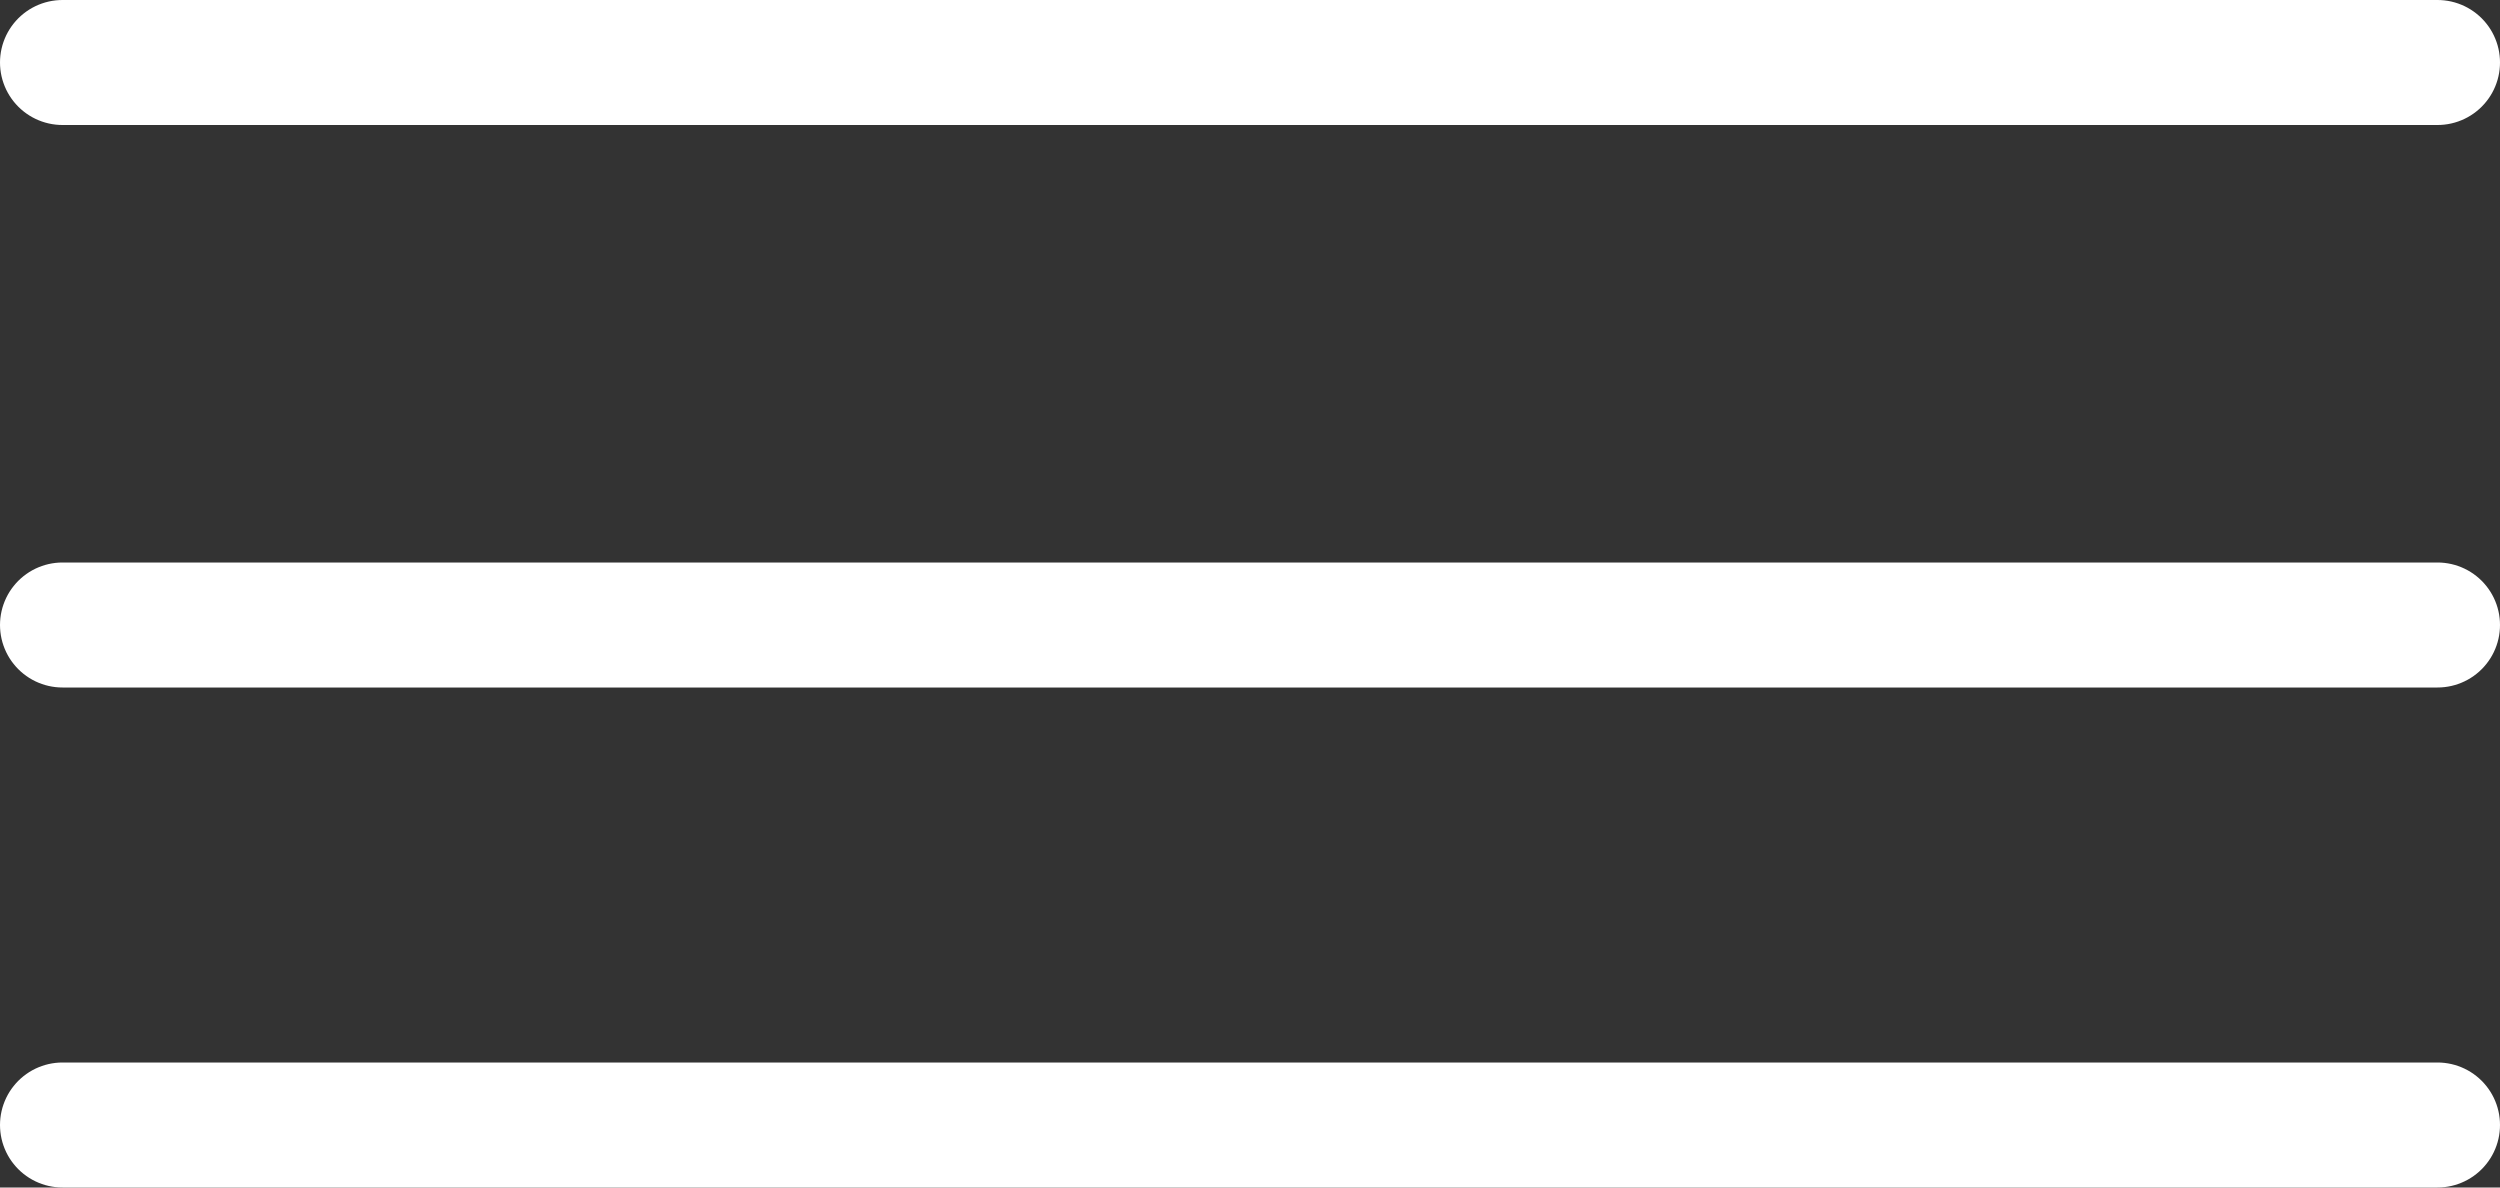
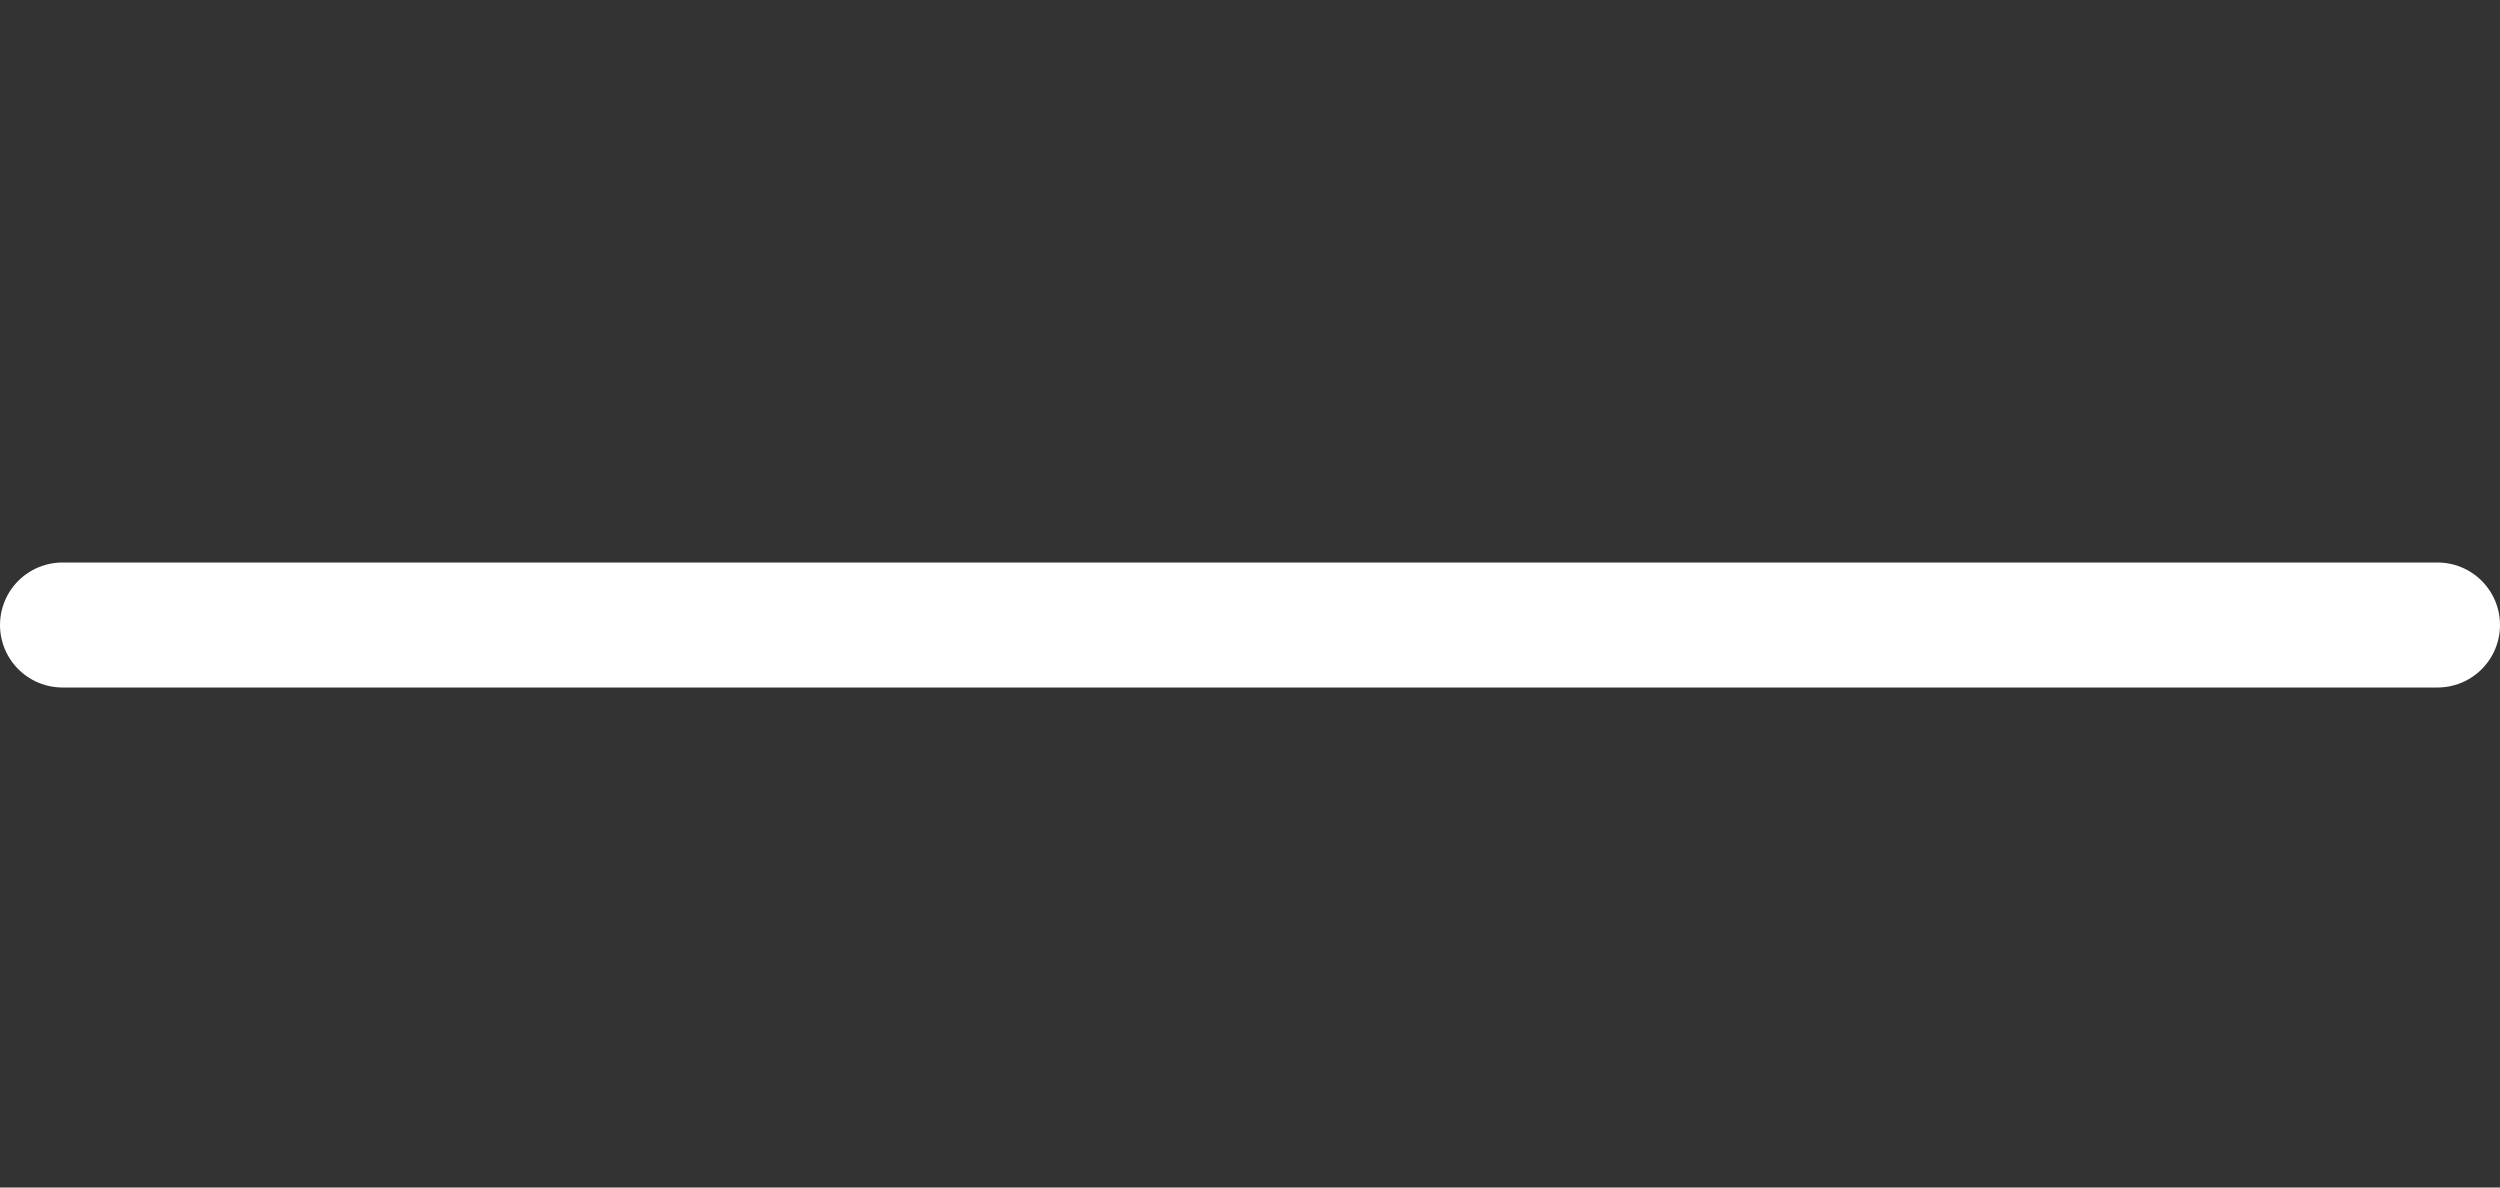
<svg xmlns="http://www.w3.org/2000/svg" width="40" height="19" viewBox="0 0 40 19" fill="none">
  <rect x="0" y="0" width="40" height="19" fill="#333333" stroke="none" />
  <path d="M39 10H1" stroke="white" stroke-width="2" stroke-linecap="round" stroke-linejoin="round" />
-   <path d="M39 1H1" stroke="white" stroke-width="2" stroke-linecap="round" stroke-linejoin="round" />
-   <path d="M39 18H1" stroke="white" stroke-width="2" stroke-linecap="round" stroke-linejoin="round" />
</svg>